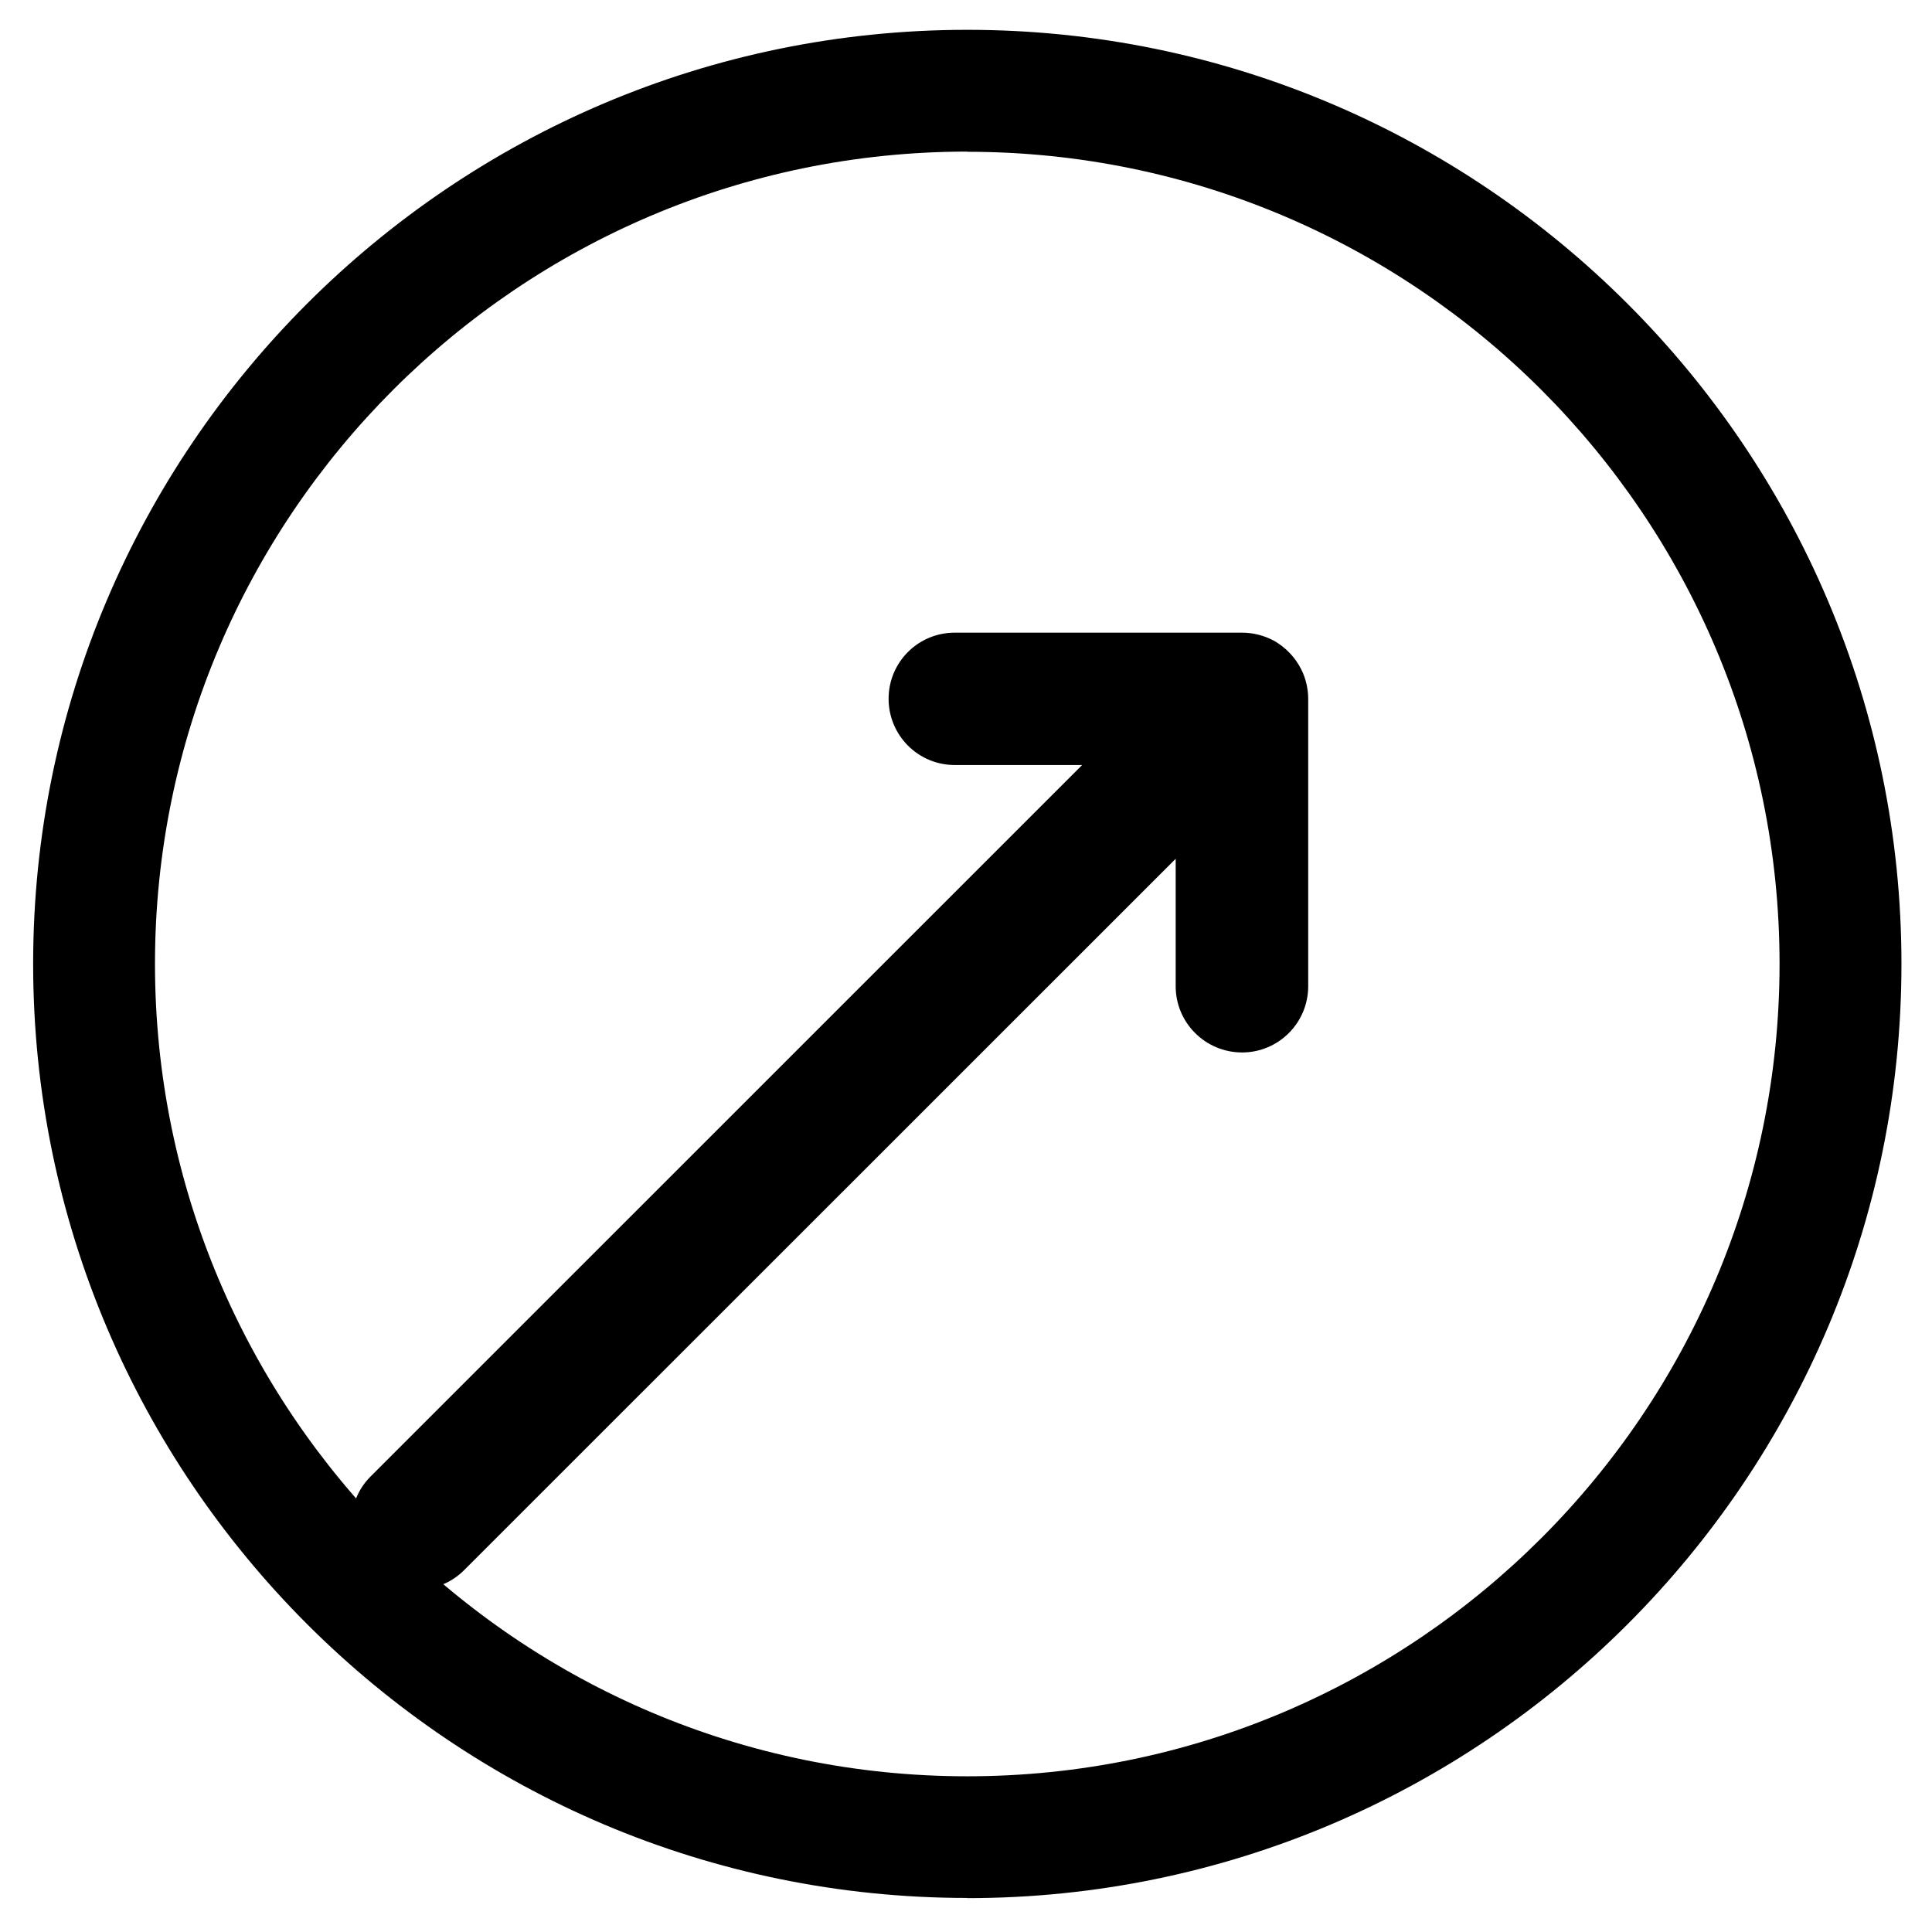
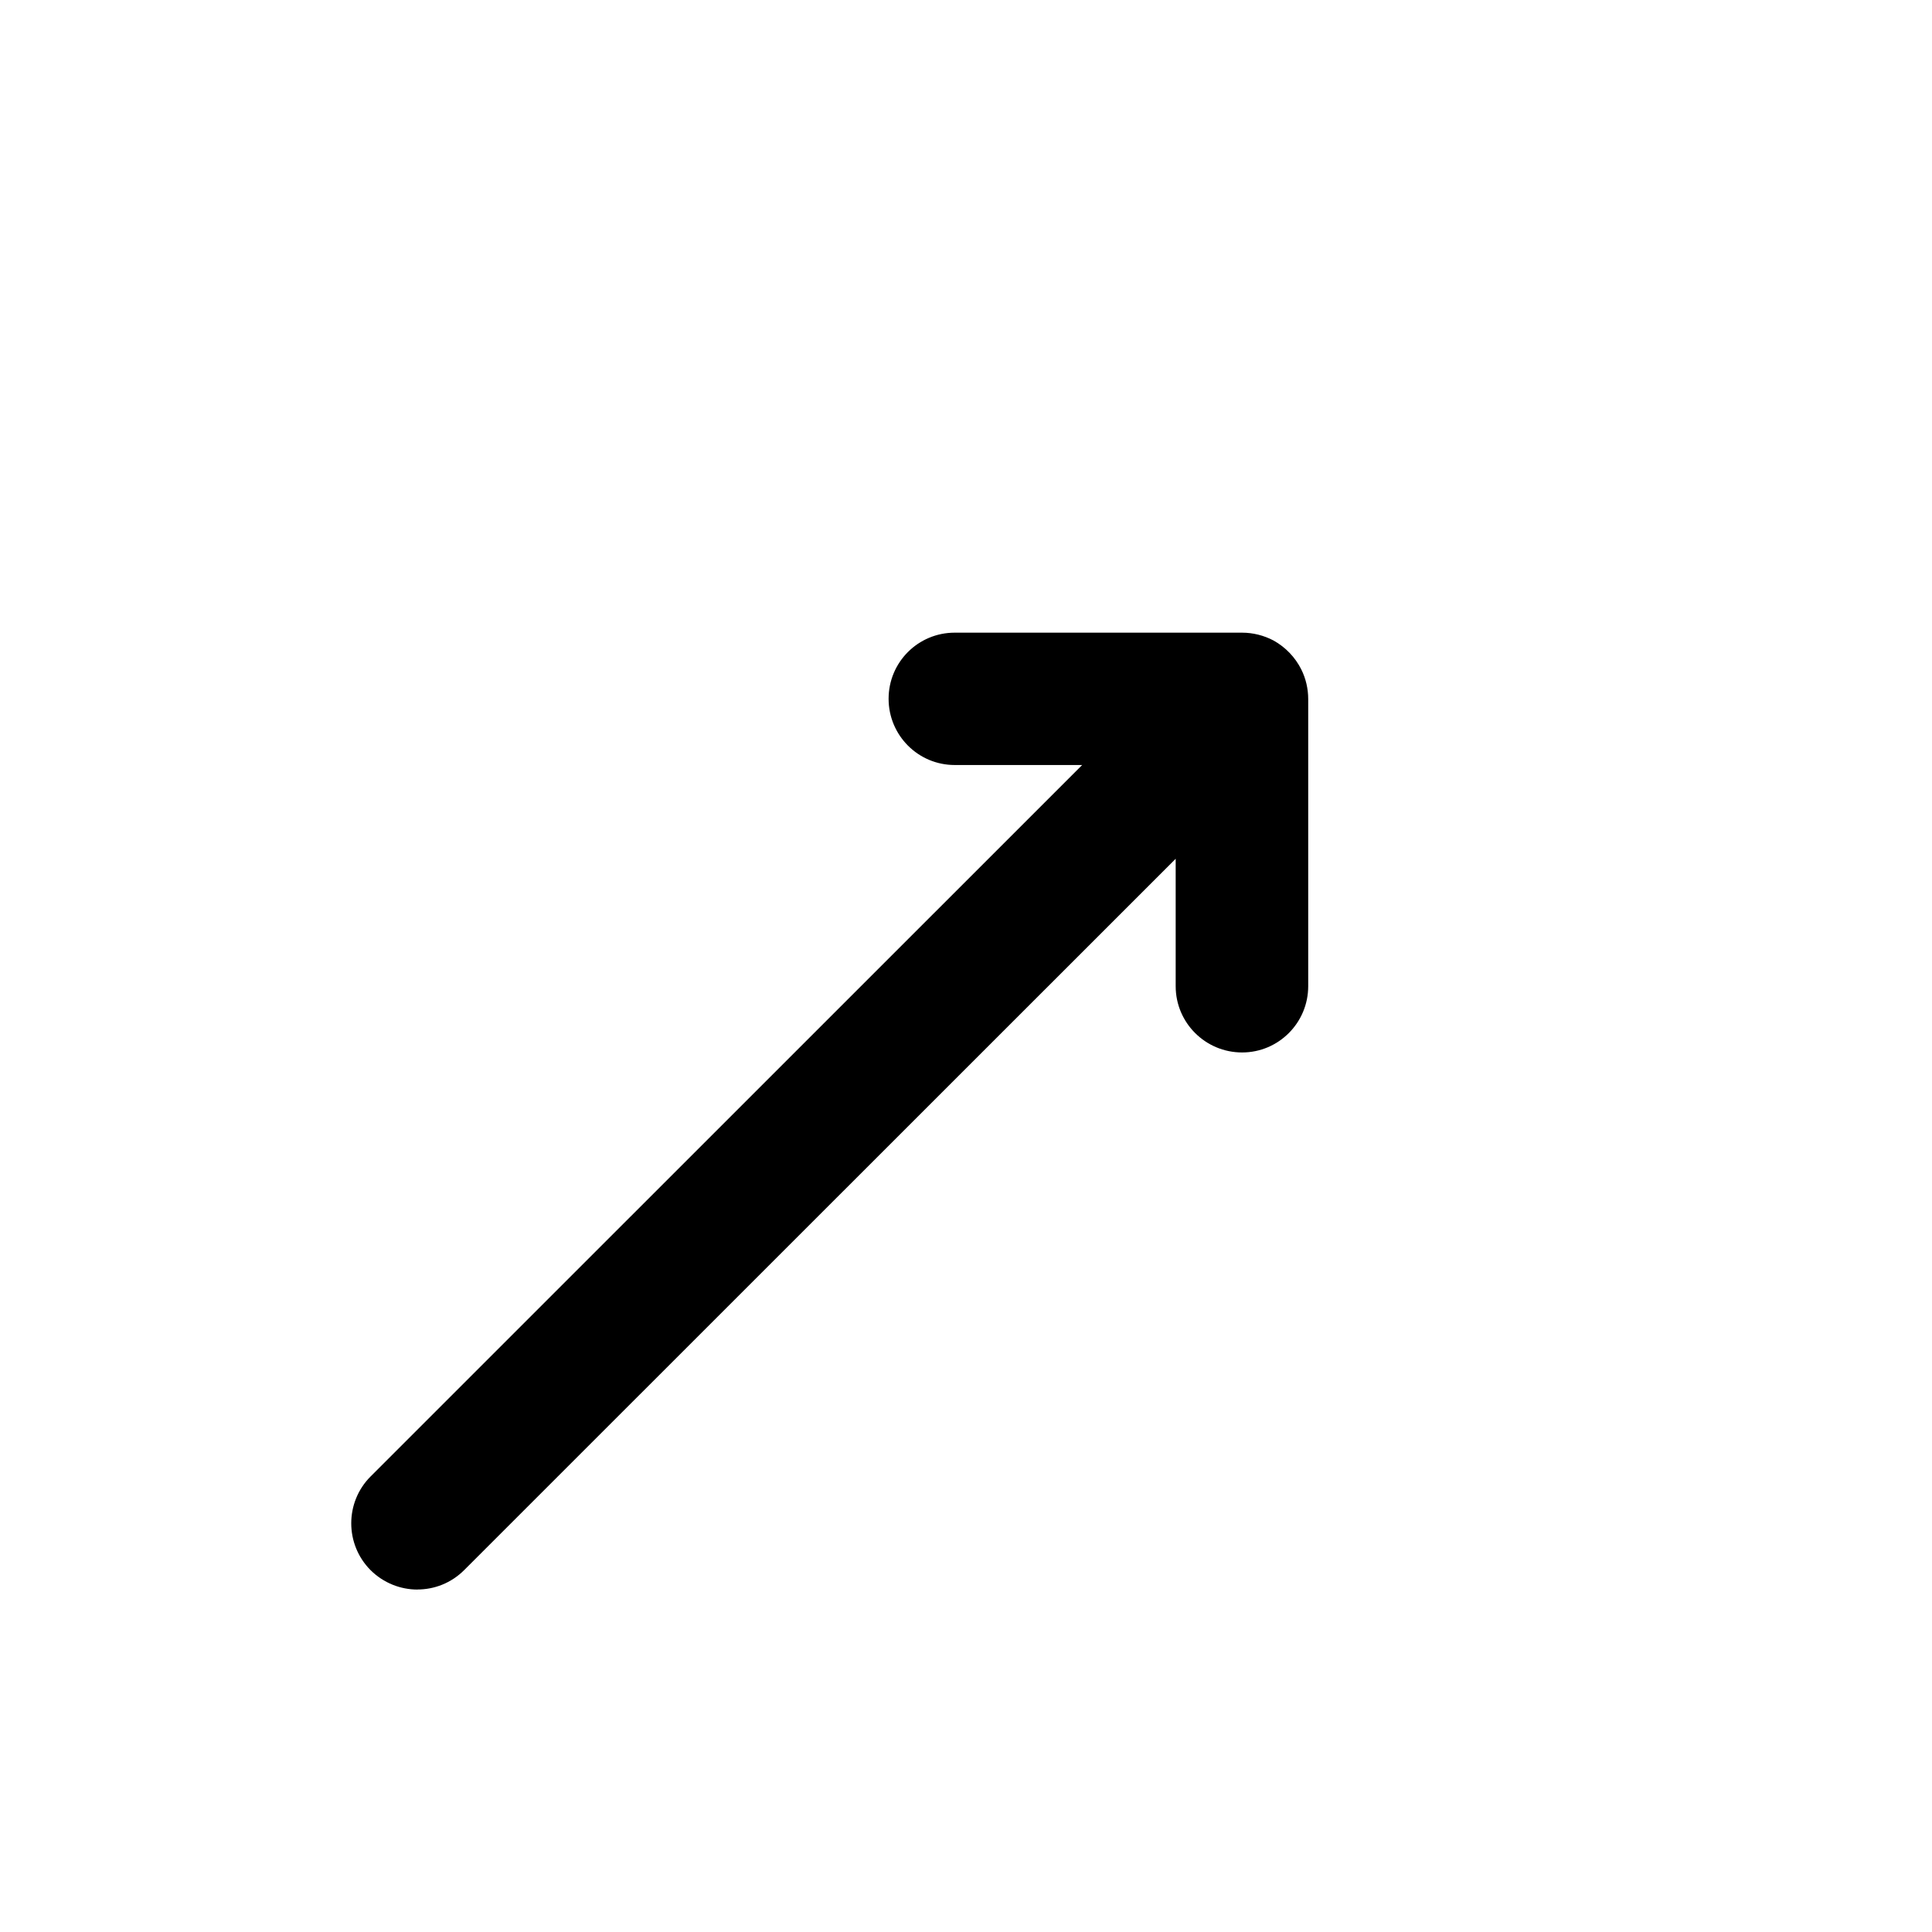
<svg xmlns="http://www.w3.org/2000/svg" version="1.1" width="32" height="32" viewBox="0 0 32 32">
  <title>logo-crash</title>
-   <path d="M16.021 31.436c-8.531 0-15.472-6.938-15.472-15.473 0-8.529 6.941-15.469 15.472-15.469 8.532 0 15.473 6.941 15.473 15.472 0 8.535-6.941 15.473-15.473 15.473zM16.021 2.511c-7.417 0-13.454 6.035-13.454 13.453 0 7.421 6.036 13.457 13.454 13.457 7.417 0 13.454-6.035 13.454-13.457 0-7.417-6.036-13.45-13.454-13.45z" />
  <path d="M6.915 26.328c-0.28 0-0.561-0.107-0.777-0.321-0.427-0.429-0.427-1.124 0-1.552l11.786-11.784h-2.111c-0.605 0-1.095-0.491-1.095-1.097s0.489-1.095 1.095-1.095h4.759c0.181 0 0.361 0.045 0.522 0.13 0.198 0.11 0.358 0.277 0.459 0.478 0.077 0.154 0.115 0.324 0.115 0.491v4.757c0 0.605-0.49 1.097-1.095 1.097-0.607 0-1.1-0.491-1.1-1.097v-2.111l-11.784 11.781c-0.215 0.215-0.494 0.322-0.776 0.322z" />
</svg>